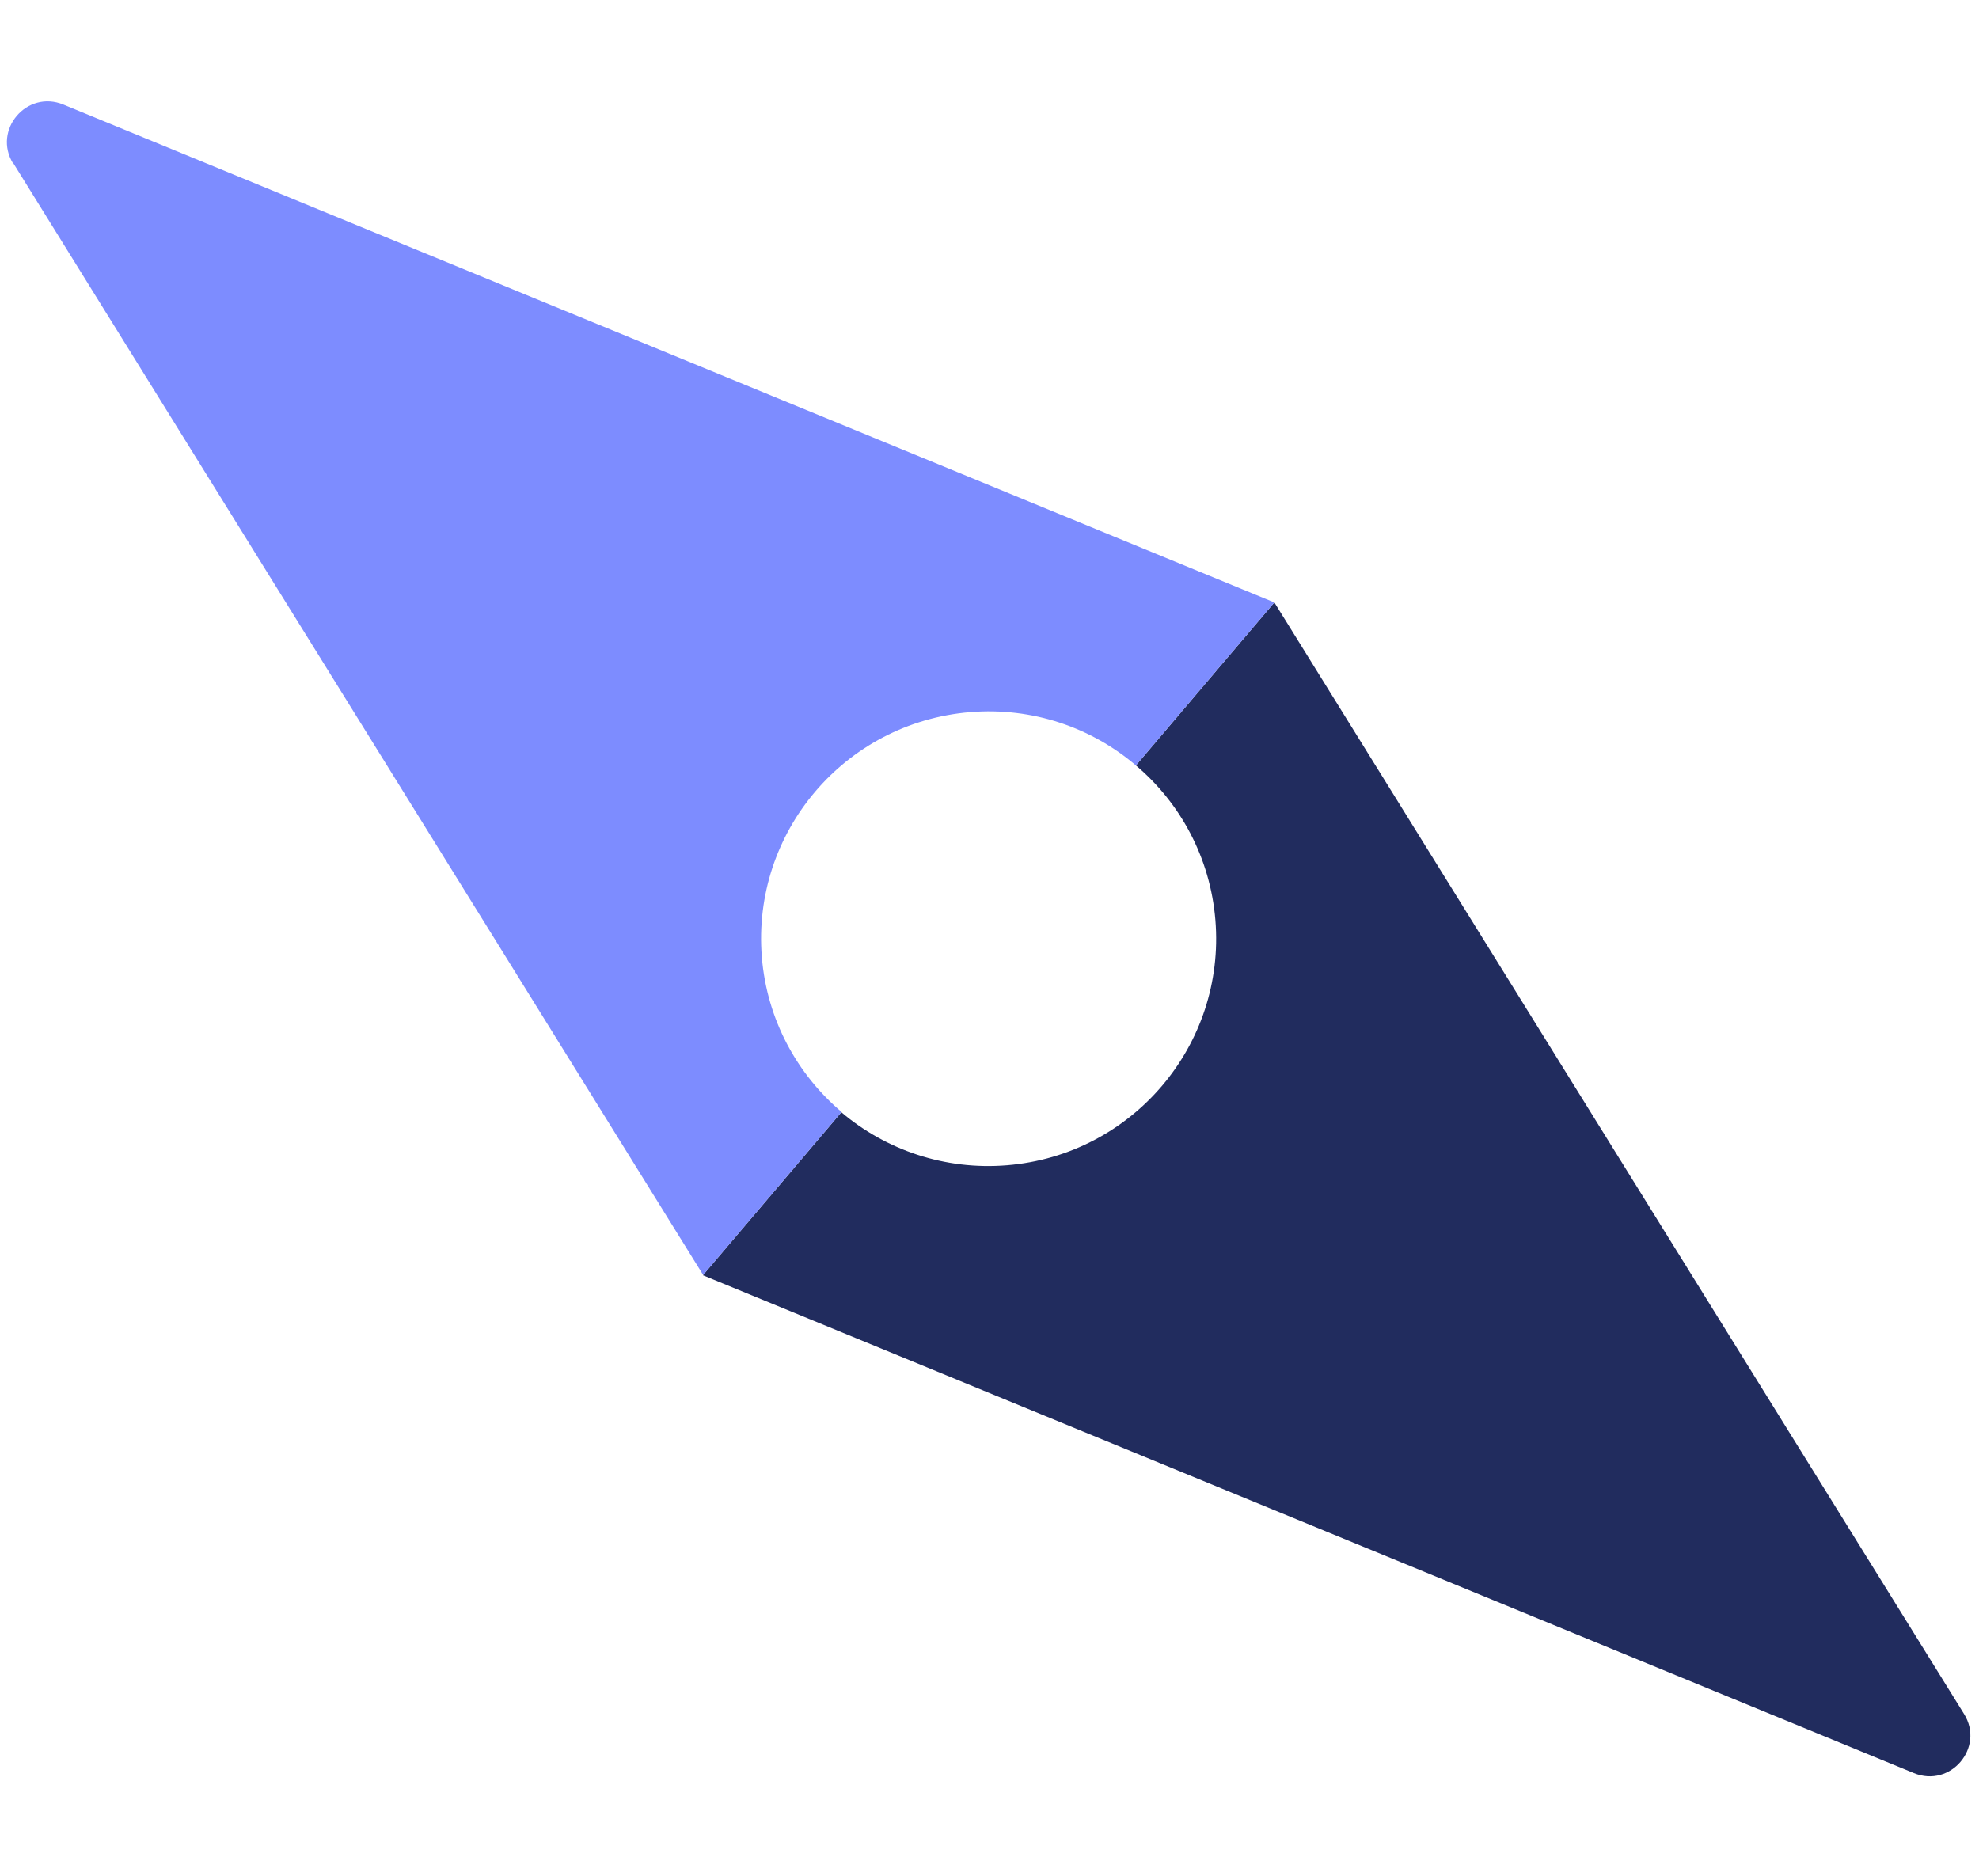
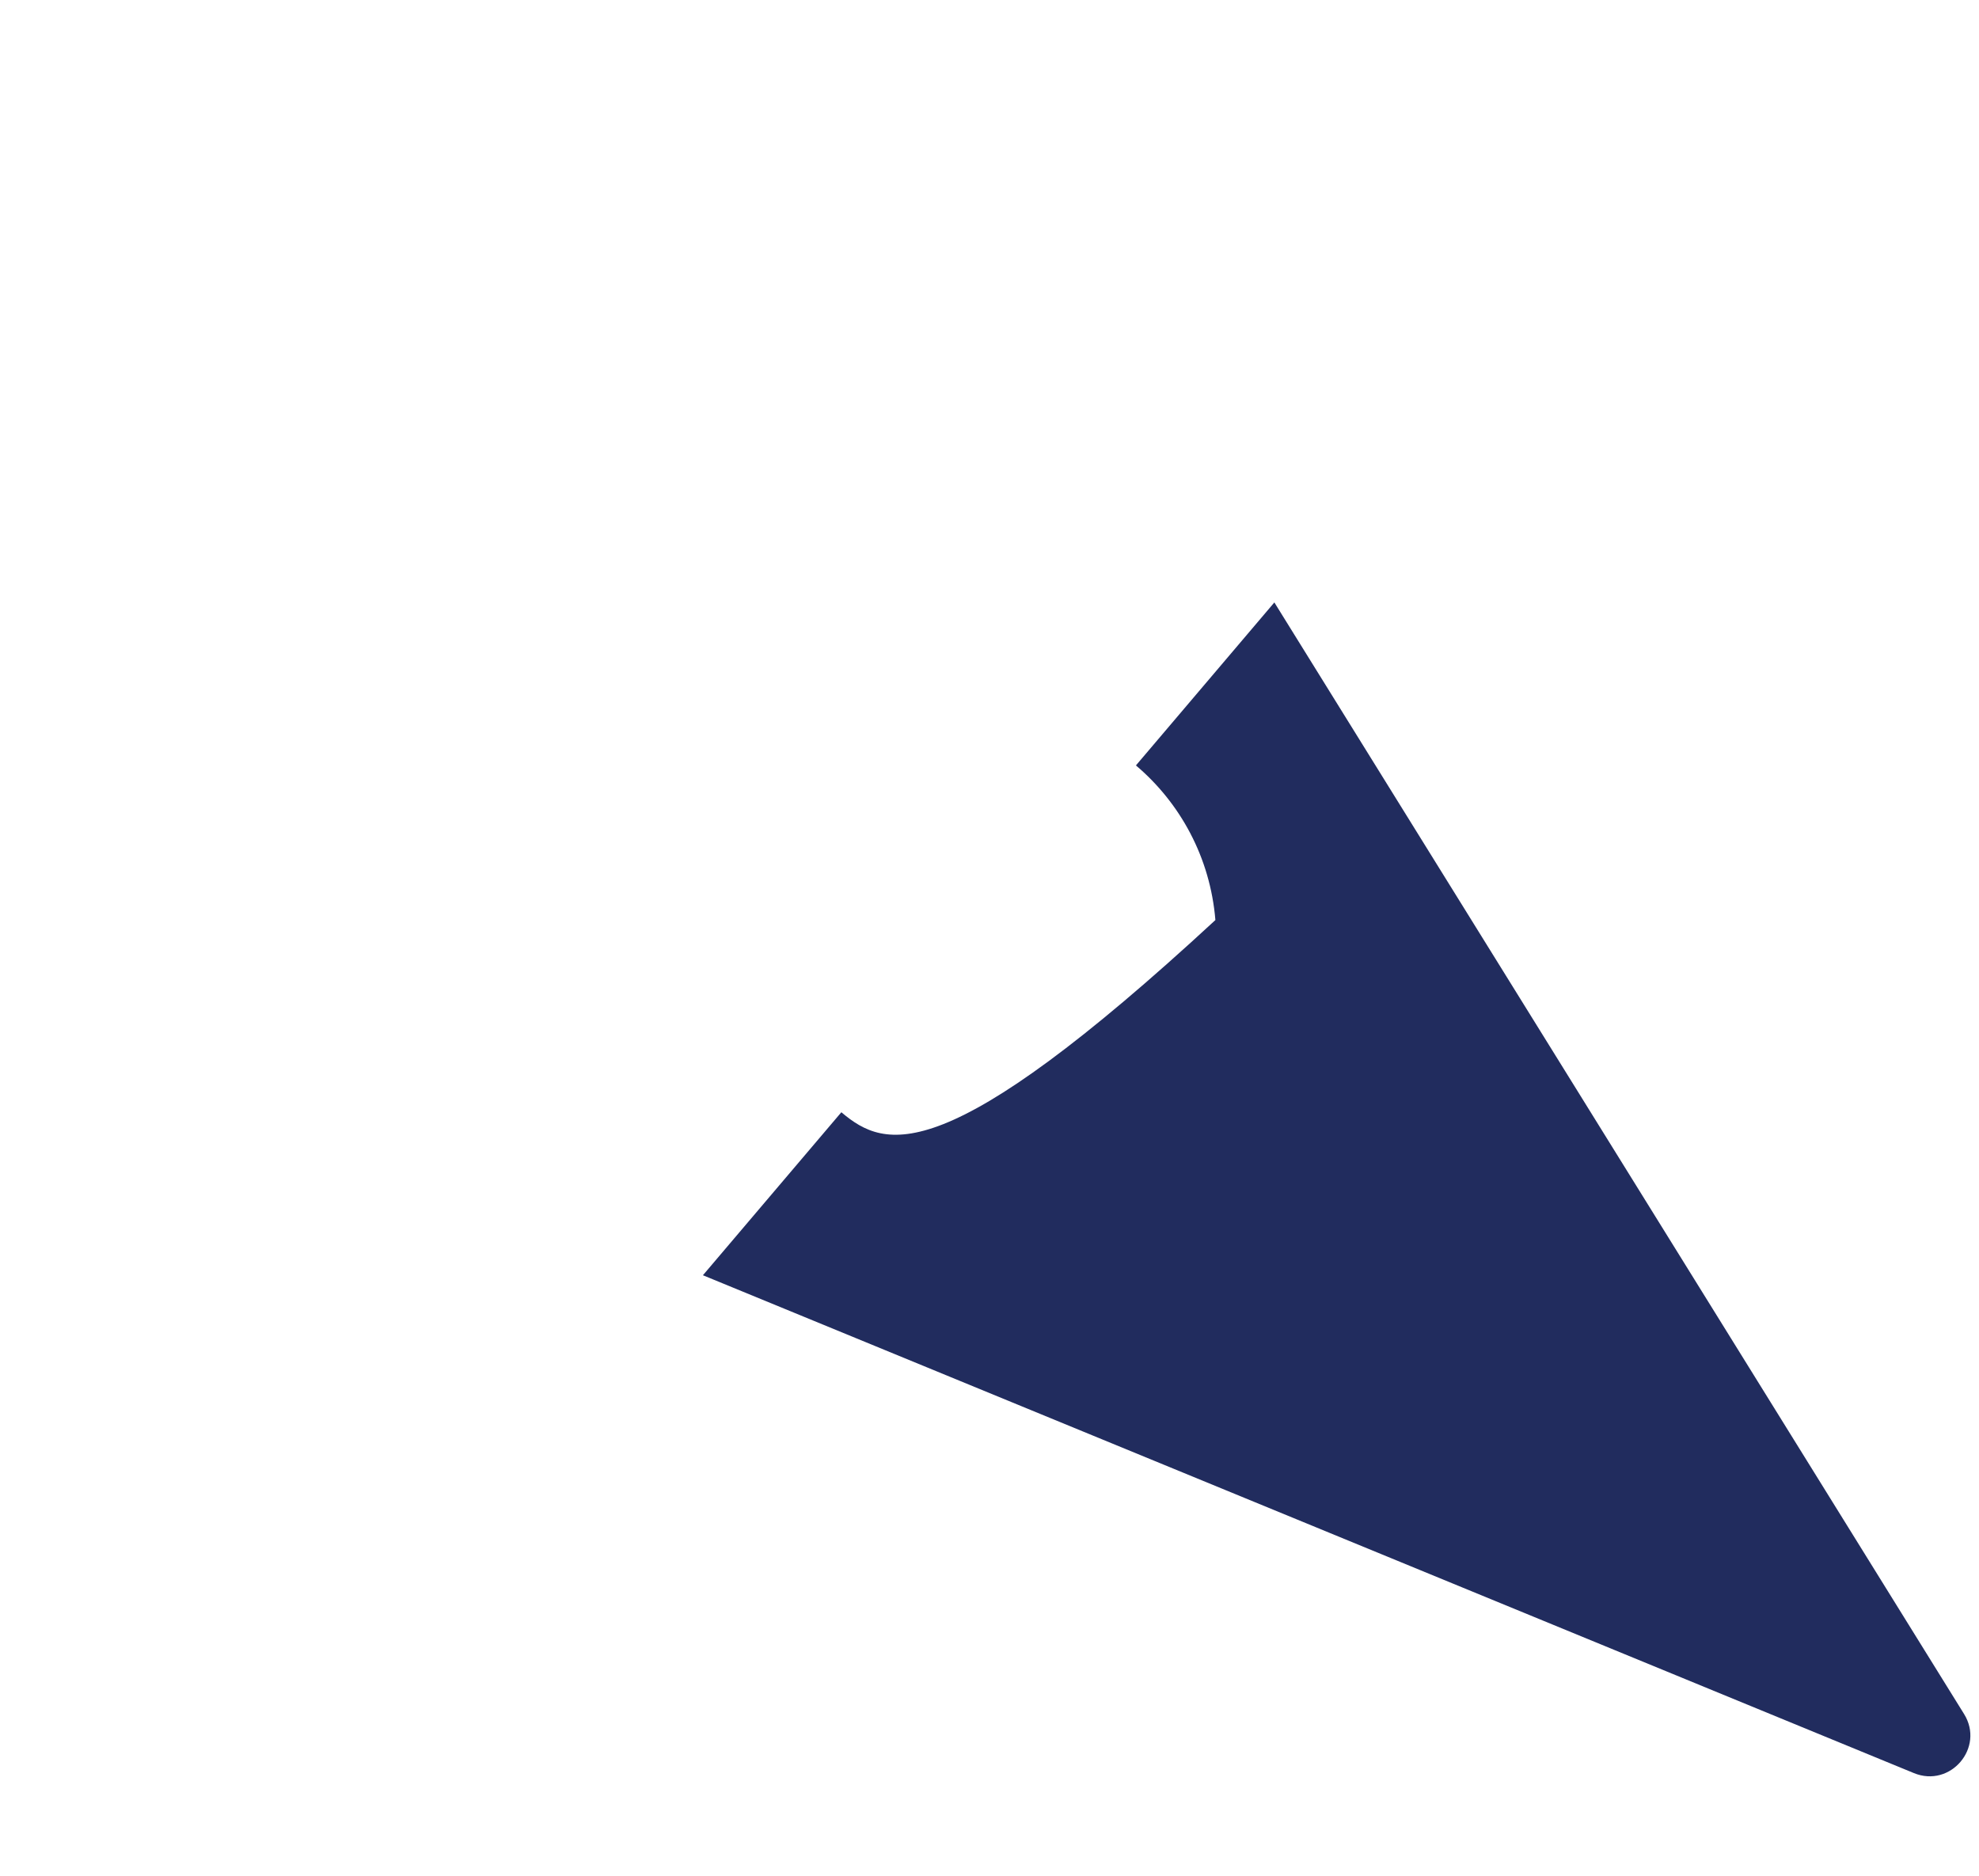
<svg xmlns="http://www.w3.org/2000/svg" width="231" height="219" viewBox="0 0 231 219" fill="none">
-   <path d="M132.592 89.349C137.763 93.728 141.267 100.104 141.867 107.4C143.066 121.993 132.202 134.819 117.558 136.023C110.251 136.624 103.379 134.213 98.208 129.834L82.049 148.861L223.399 206.975C227.672 208.731 231.69 204 229.257 200.078L148.75 70.323L132.592 89.349Z" fill="#212C5E" />
-   <path d="M1.569 19.073L82.076 148.828L98.235 129.801C93.064 125.422 89.529 119.049 88.929 111.753C87.729 97.16 98.593 84.334 113.238 83.13C120.544 82.529 127.416 84.939 132.59 89.349L148.748 70.323L7.399 12.208C3.126 10.452 -0.892 15.184 1.541 19.106L1.569 19.073Z" fill="#7D8CFF" />
+   <path d="M132.592 89.349C137.763 93.728 141.267 100.104 141.867 107.4C110.251 136.624 103.379 134.213 98.208 129.834L82.049 148.861L223.399 206.975C227.672 208.731 231.69 204 229.257 200.078L148.75 70.323L132.592 89.349Z" fill="#212C5E" />
</svg>